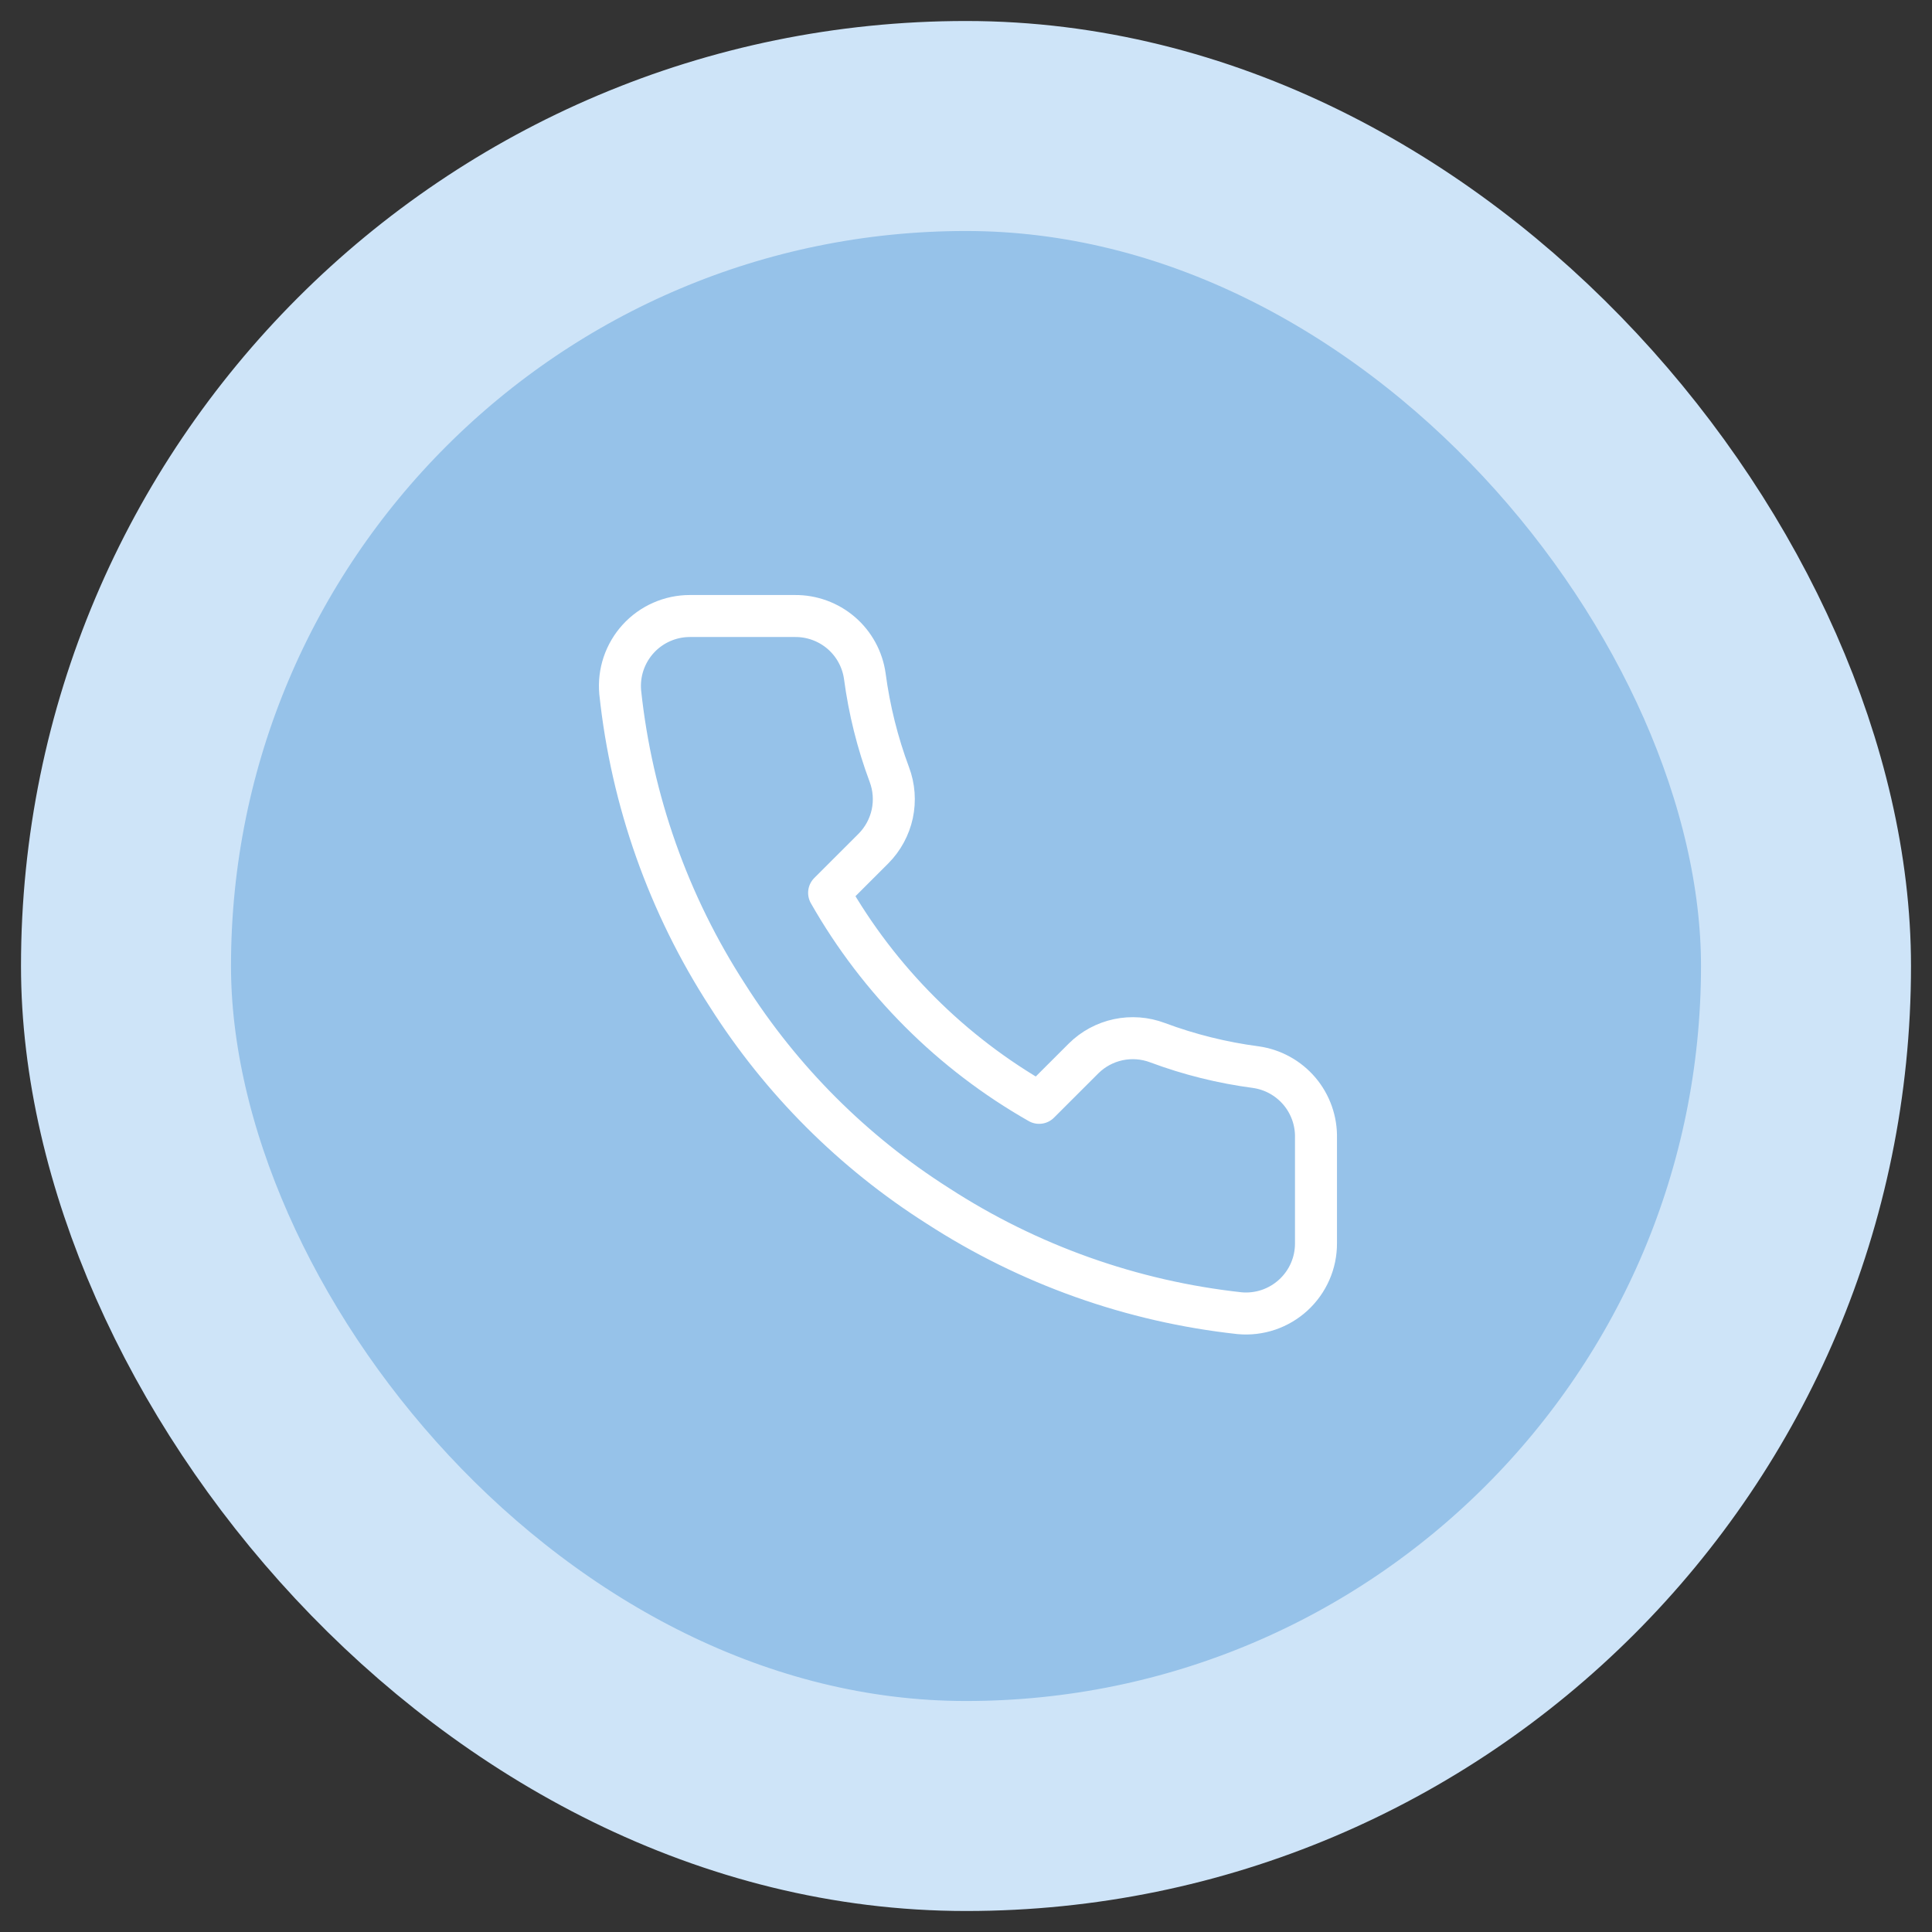
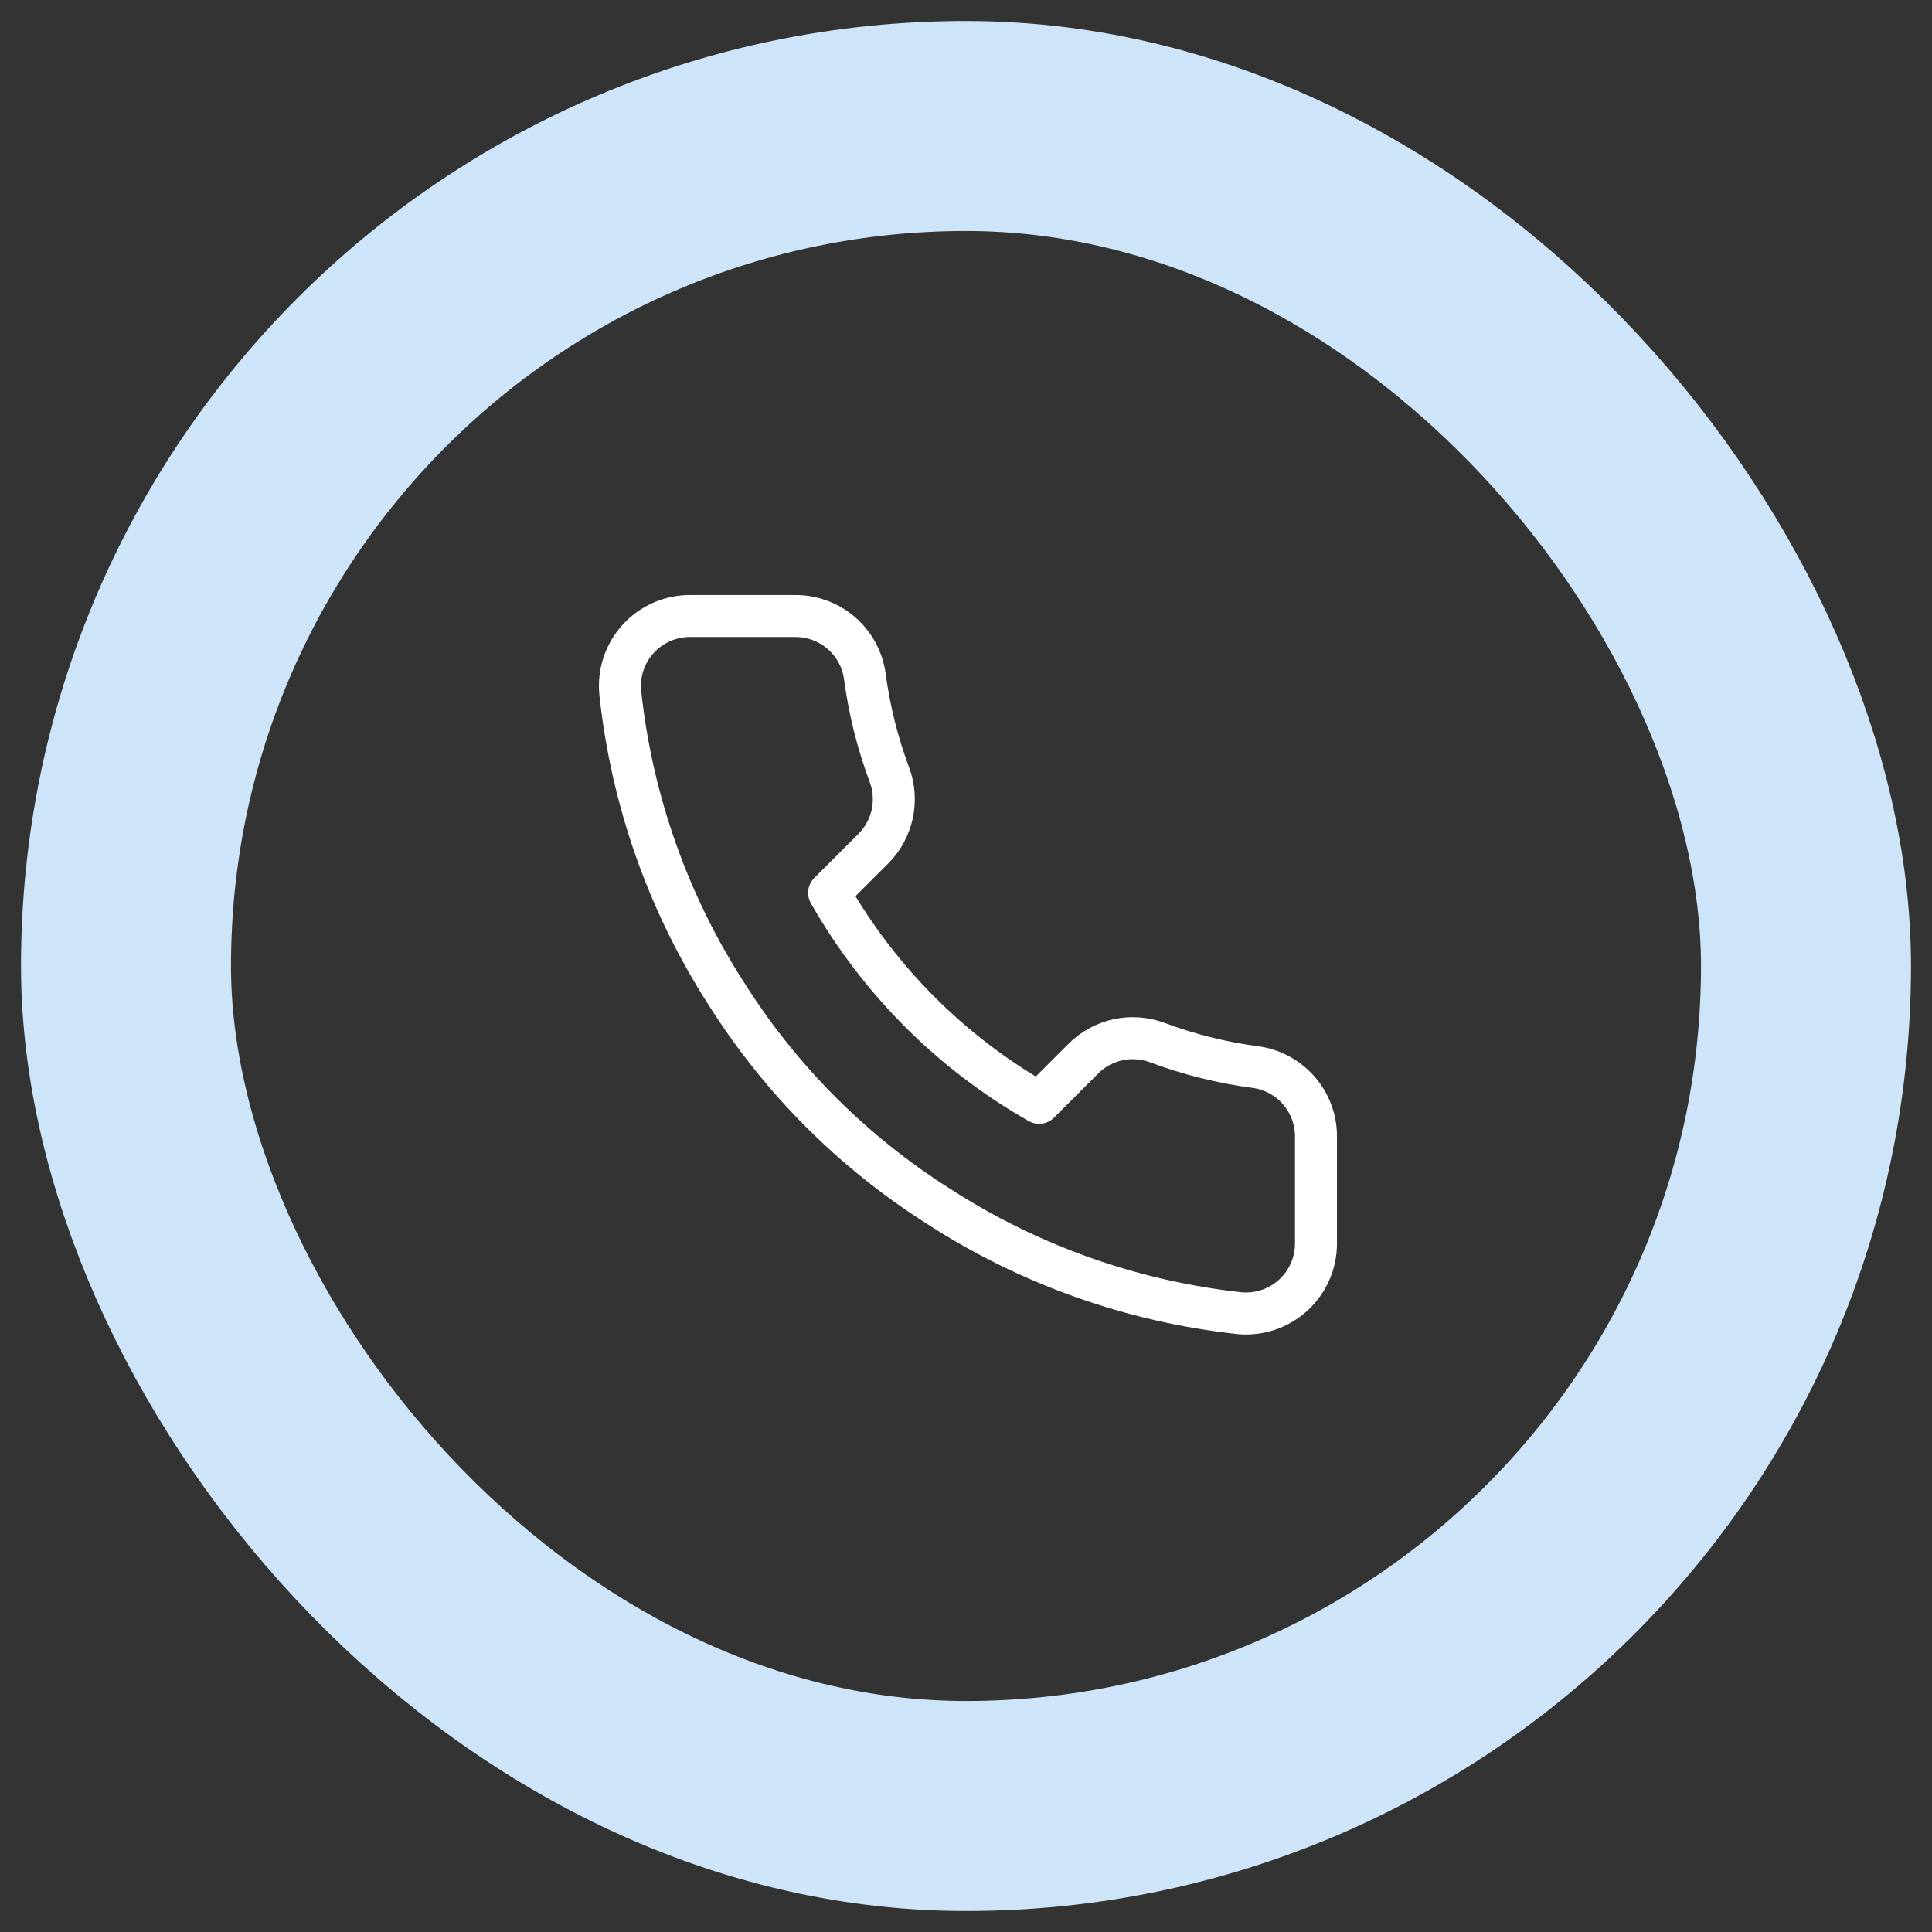
<svg xmlns="http://www.w3.org/2000/svg" width="46" height="46" viewBox="0 0 46 46" fill="none">
  <rect x="0" y="0" width="46" height="46" fill="#333333" stroke="none" />
-   <rect x="3" y="3" width="40" height="40" rx="20" fill="#96C2E9" />
  <path d="M31.333 27.1V29.6C31.334 29.832 31.287 30.062 31.194 30.274C31.101 30.487 30.964 30.678 30.793 30.835C30.622 30.992 30.42 31.111 30.201 31.186C29.981 31.26 29.748 31.288 29.517 31.267C26.952 30.988 24.489 30.112 22.325 28.708C20.311 27.429 18.604 25.722 17.325 23.708C15.916 21.534 15.04 19.059 14.767 16.483C14.746 16.253 14.773 16.021 14.847 15.801C14.921 15.582 15.04 15.38 15.195 15.21C15.351 15.039 15.541 14.902 15.753 14.809C15.965 14.715 16.194 14.667 16.425 14.667H18.925C19.329 14.663 19.721 14.806 20.028 15.069C20.335 15.333 20.535 15.7 20.591 16.1C20.697 16.9 20.893 17.686 21.175 18.442C21.287 18.74 21.311 19.064 21.245 19.376C21.178 19.687 21.024 19.973 20.8 20.2L19.741 21.258C20.928 23.345 22.655 25.072 24.741 26.258L25.8 25.2C26.026 24.976 26.312 24.822 26.624 24.755C26.936 24.689 27.26 24.713 27.558 24.825C28.314 25.107 29.1 25.303 29.9 25.408C30.305 25.465 30.674 25.669 30.939 25.981C31.203 26.293 31.343 26.691 31.333 27.1Z" stroke="white" stroke-linecap="round" stroke-linejoin="round" />
  <rect x="3" y="3" width="40" height="40" rx="20" stroke="#CEE4F8" stroke-width="5" />
</svg>